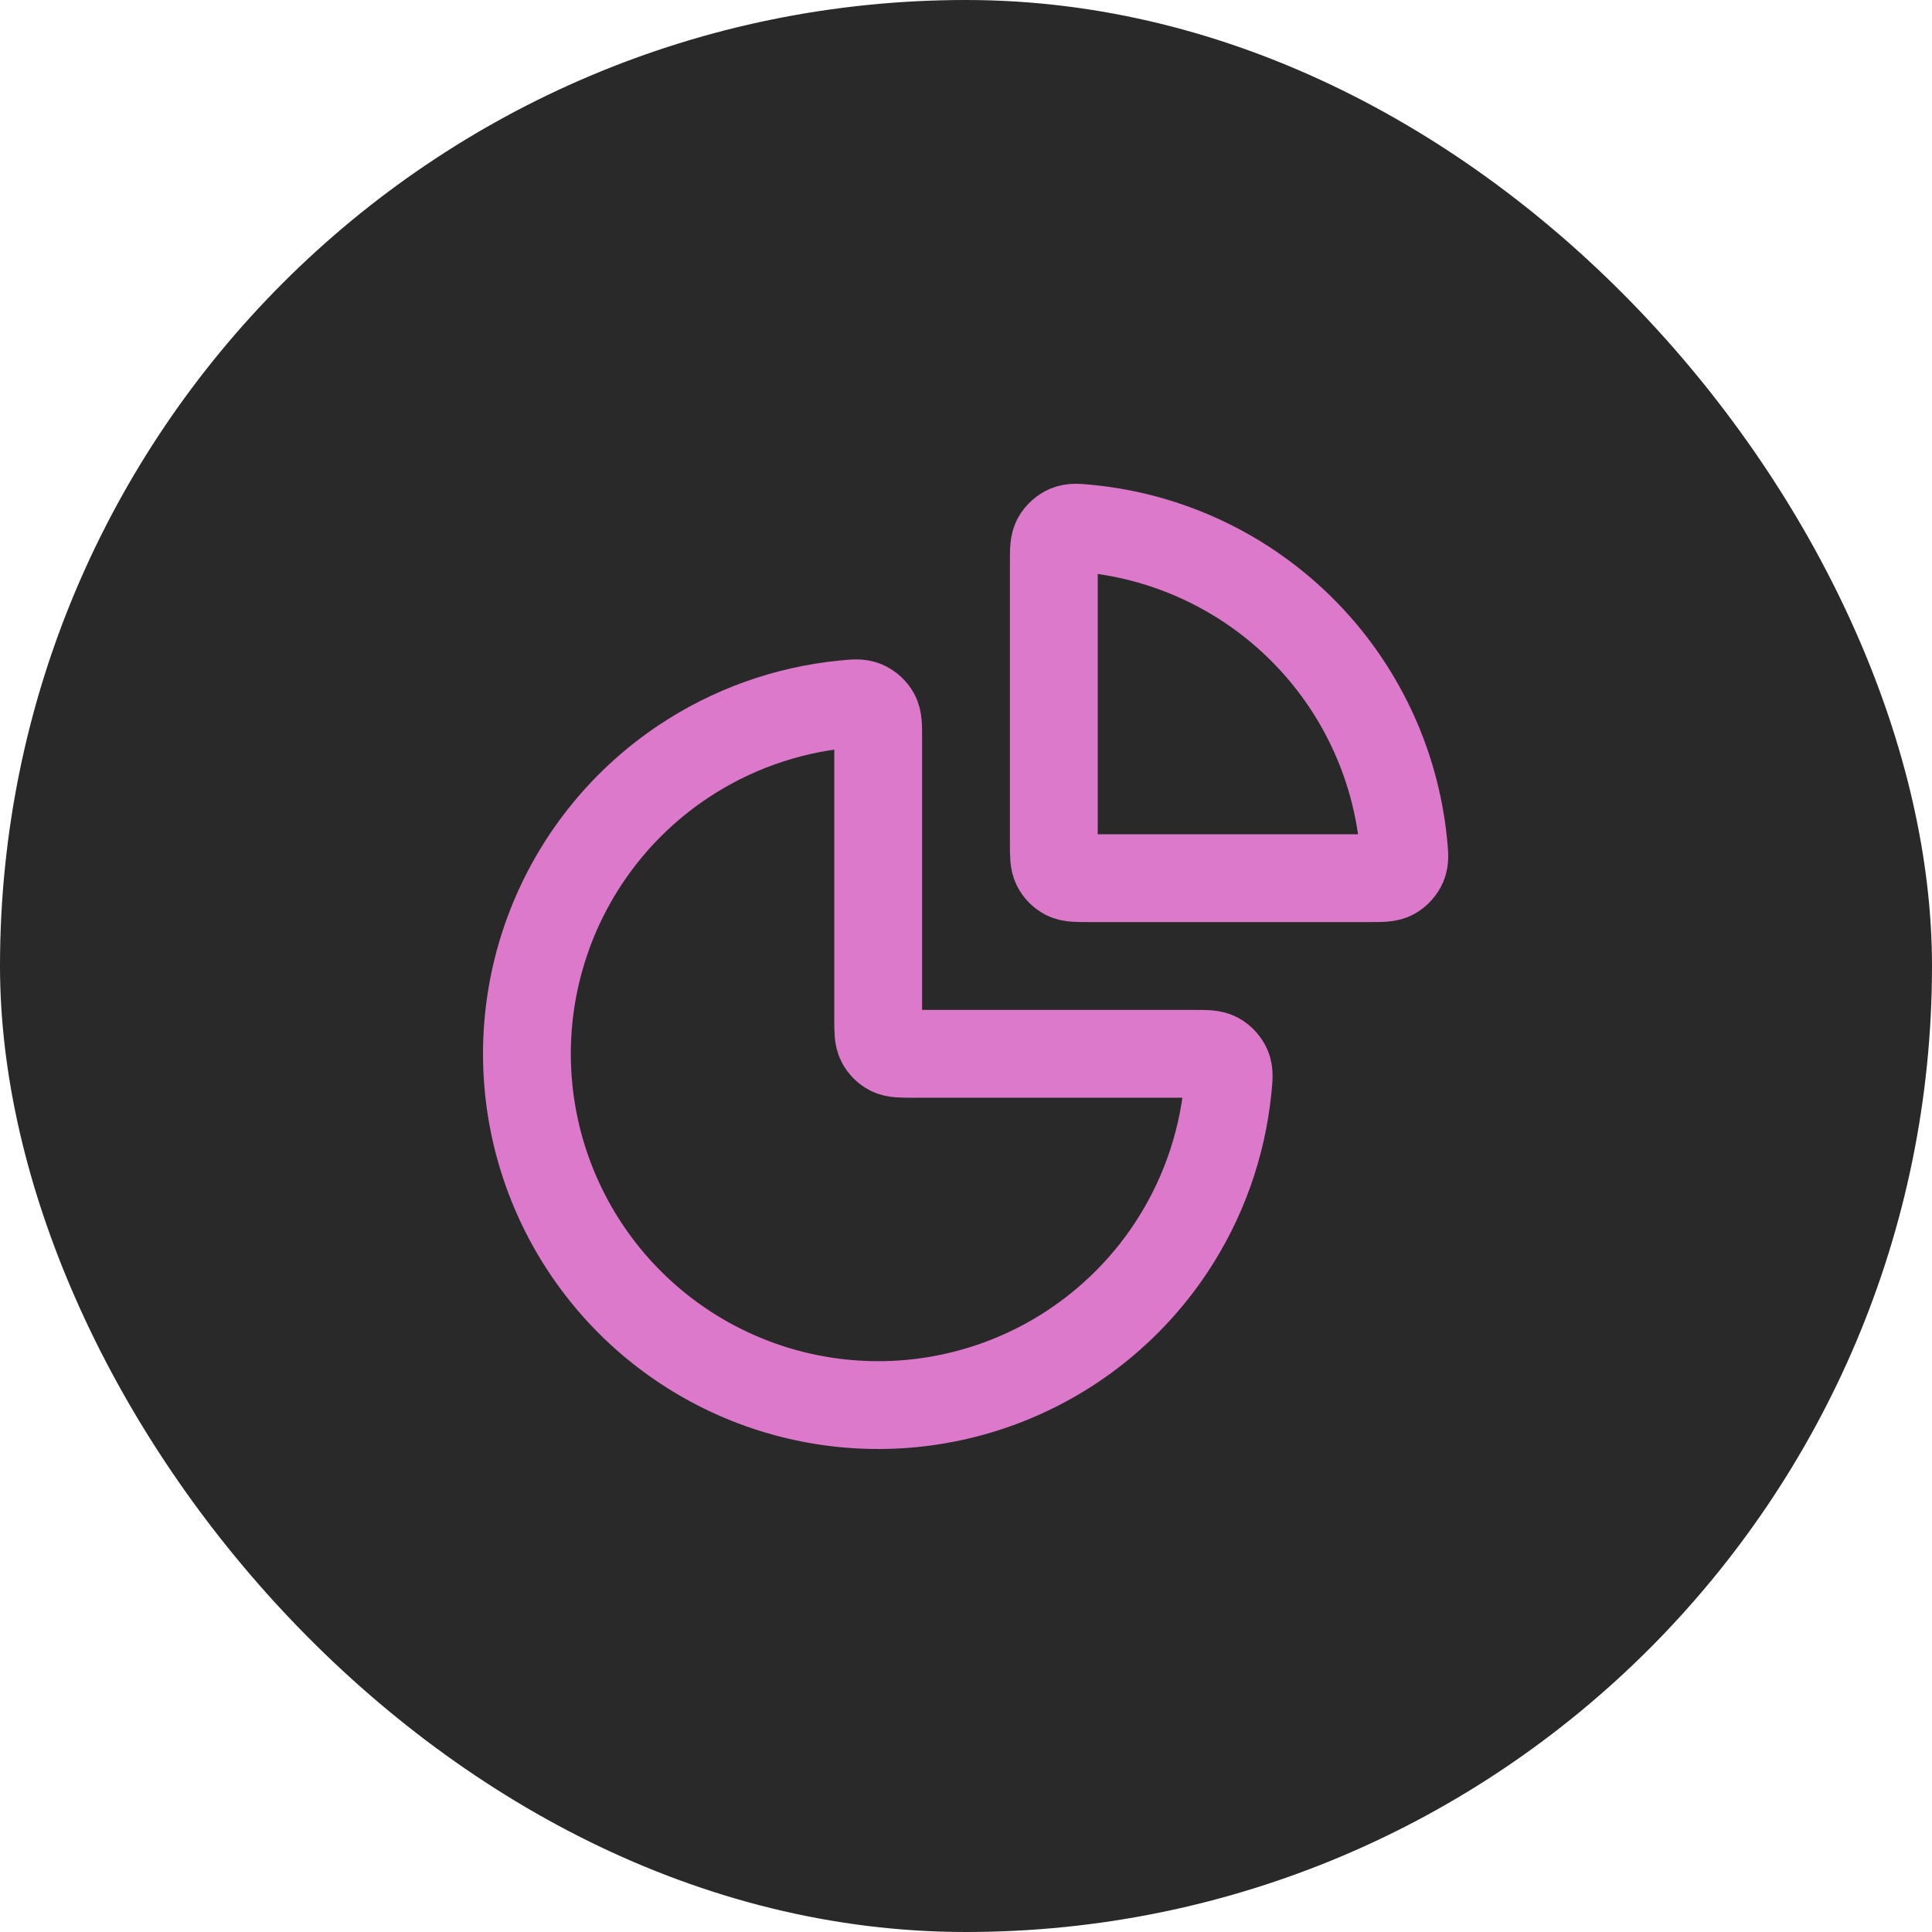
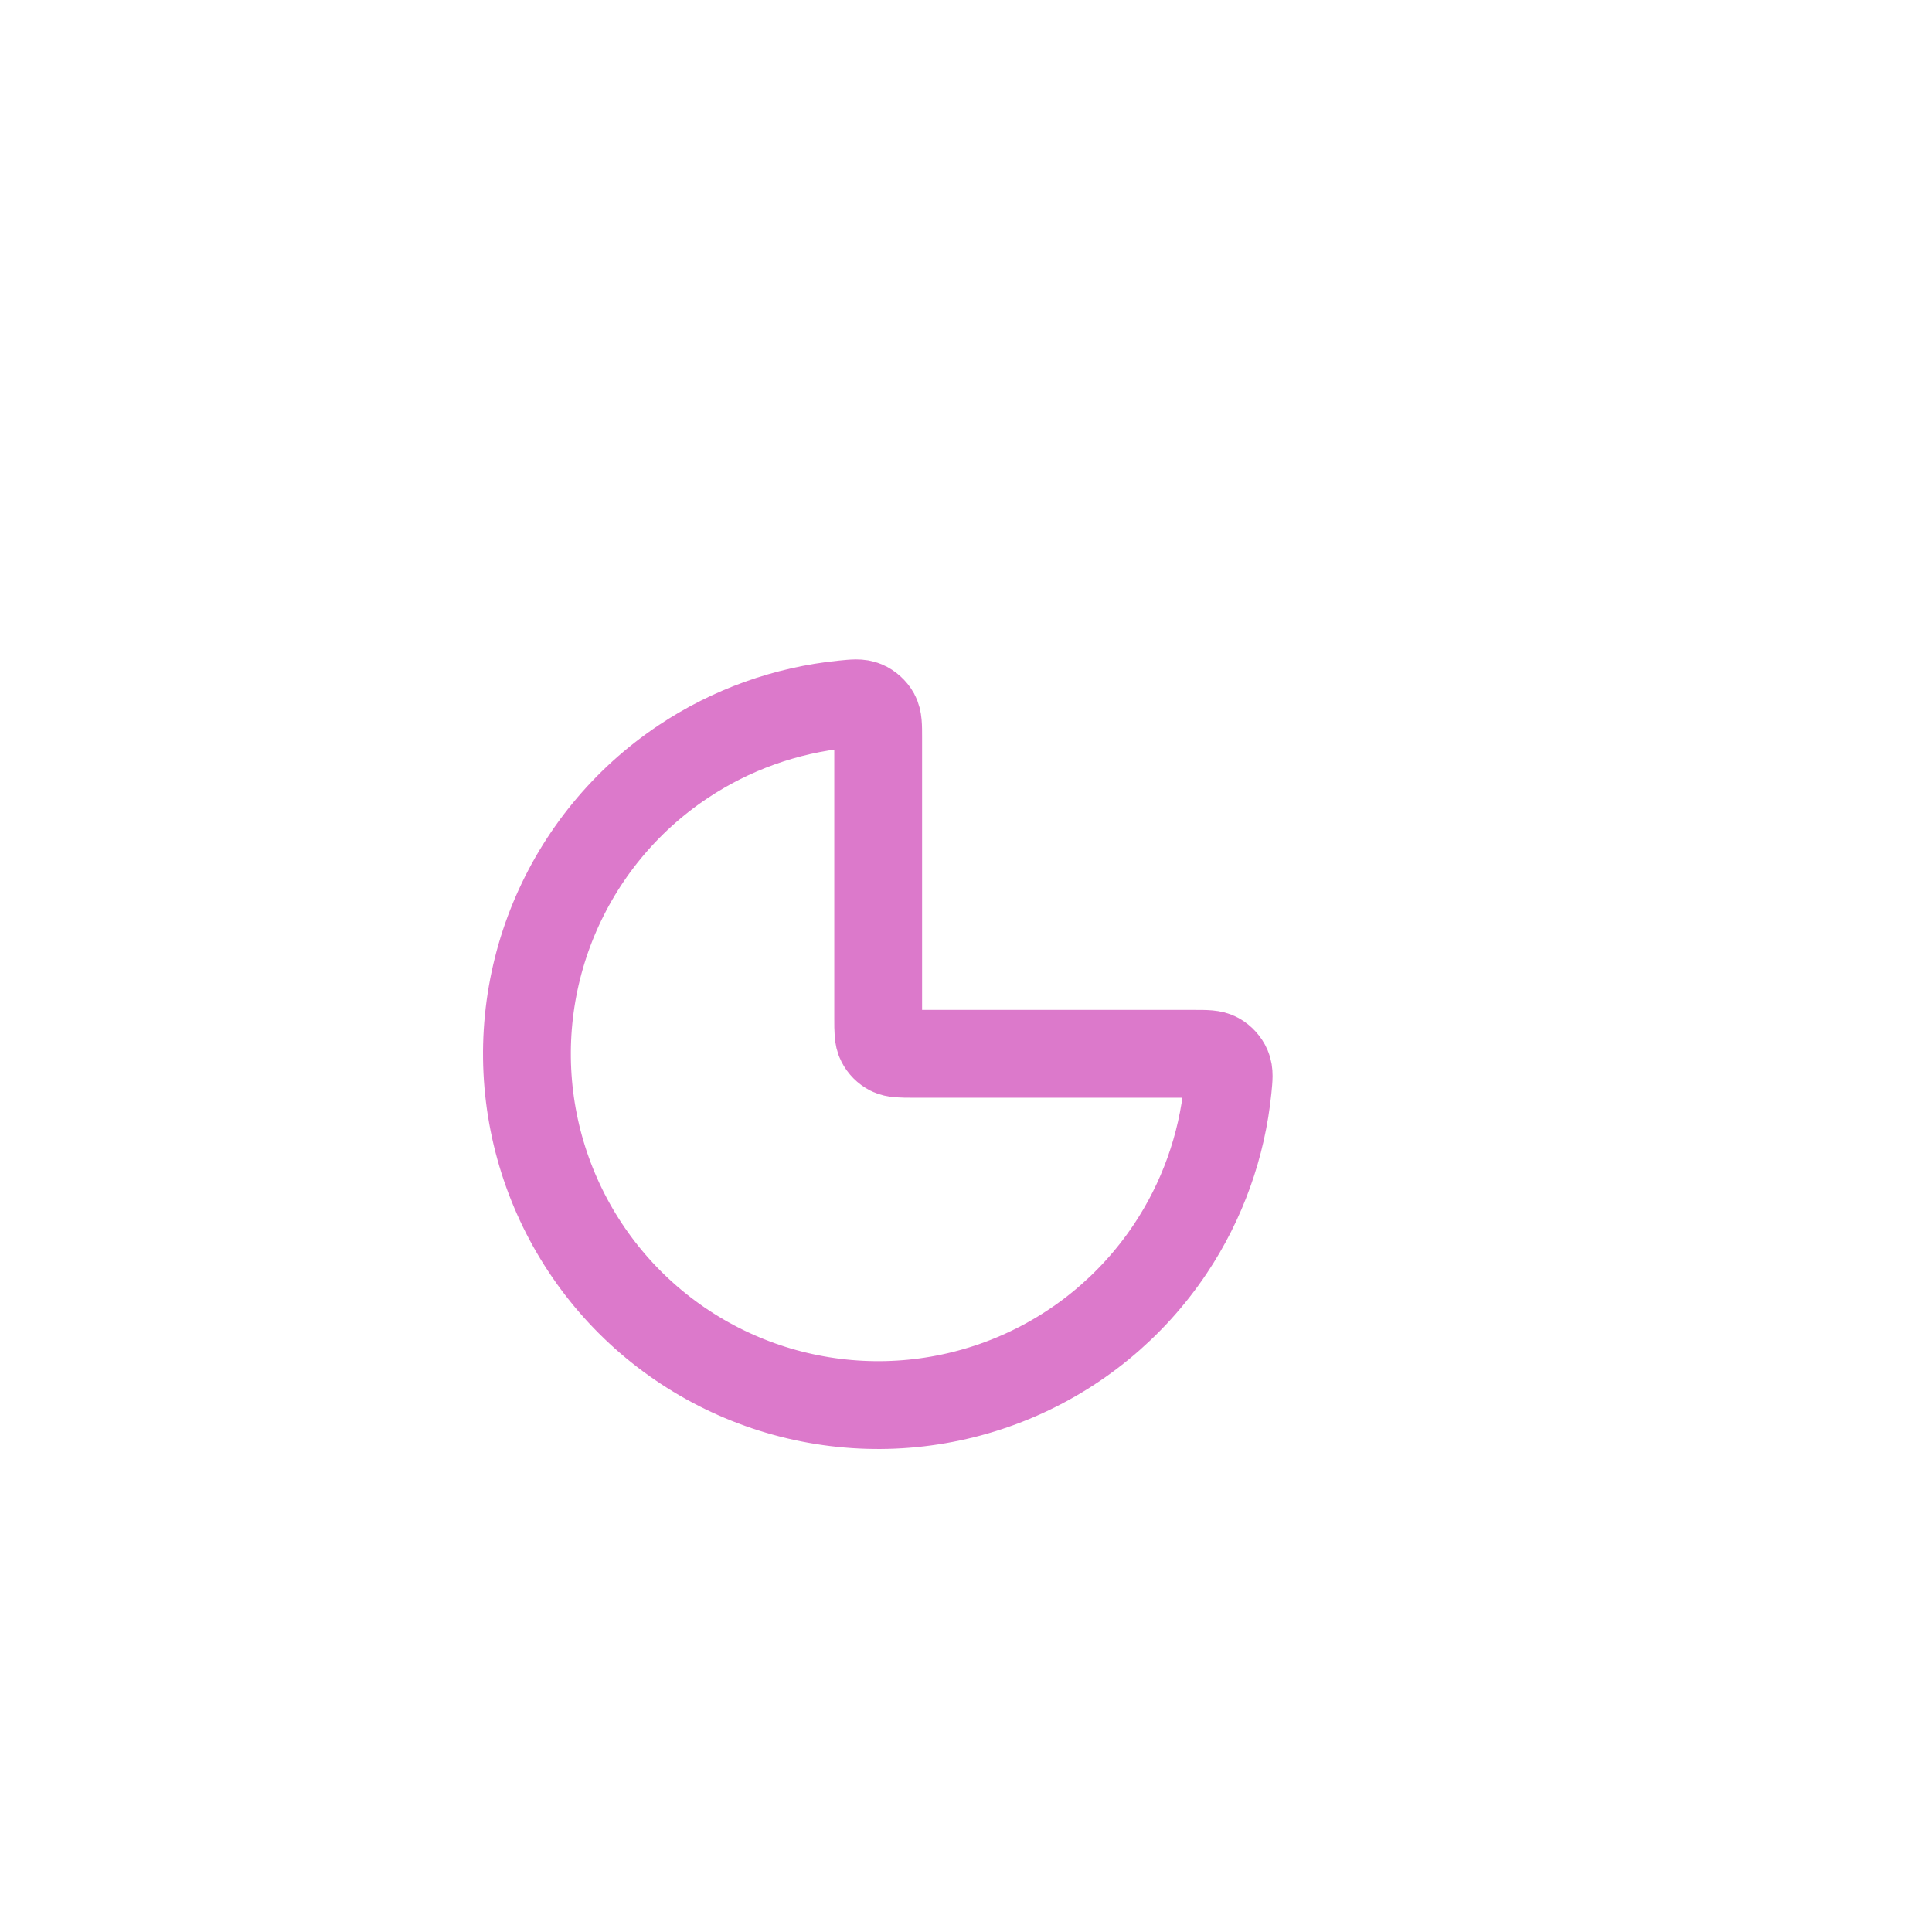
<svg xmlns="http://www.w3.org/2000/svg" width="44" height="44" viewBox="0 0 44 44" fill="none">
-   <rect x="0" width="44" height="44" rx="22" fill="#292929" />
  <path d="M27.2 24C27.477 24 27.616 24 27.728 24.062C27.82 24.112 27.907 24.208 27.948 24.305C27.998 24.423 27.985 24.548 27.96 24.799C27.83 26.099 27.382 27.352 26.652 28.445C25.773 29.76 24.523 30.786 23.062 31.391C21.6 31.997 19.991 32.155 18.439 31.846C16.888 31.538 15.462 30.776 14.343 29.657C13.225 28.538 12.463 27.113 12.154 25.561C11.845 24.009 12.004 22.4 12.609 20.939C13.215 19.477 14.24 18.227 15.556 17.348C16.649 16.618 17.901 16.171 19.201 16.04C19.452 16.015 19.578 16.002 19.695 16.052C19.793 16.093 19.888 16.18 19.939 16.272C20 16.385 20 16.523 20 16.8V23.2C20 23.48 20 23.62 20.055 23.727C20.103 23.821 20.179 23.898 20.273 23.946C20.38 24 20.52 24 20.8 24H27.2Z" stroke="#DC79CB" stroke-width="2" stroke-linecap="round" stroke-linejoin="round" />
-   <path d="M24 12.8C24 12.523 24 12.384 24.062 12.272C24.112 12.18 24.208 12.094 24.305 12.052C24.423 12.002 24.548 12.015 24.799 12.04C26.627 12.223 28.346 13.032 29.657 14.343C30.968 15.654 31.777 17.373 31.96 19.201C31.985 19.452 31.998 19.578 31.948 19.695C31.907 19.793 31.82 19.888 31.728 19.939C31.616 20 31.477 20 31.2 20L24.8 20C24.52 20 24.38 20 24.273 19.946C24.179 19.898 24.103 19.821 24.055 19.727C24 19.62 24 19.48 24 19.2V12.8Z" stroke="#DC79CB" stroke-width="2" stroke-linecap="round" stroke-linejoin="round" />
</svg>